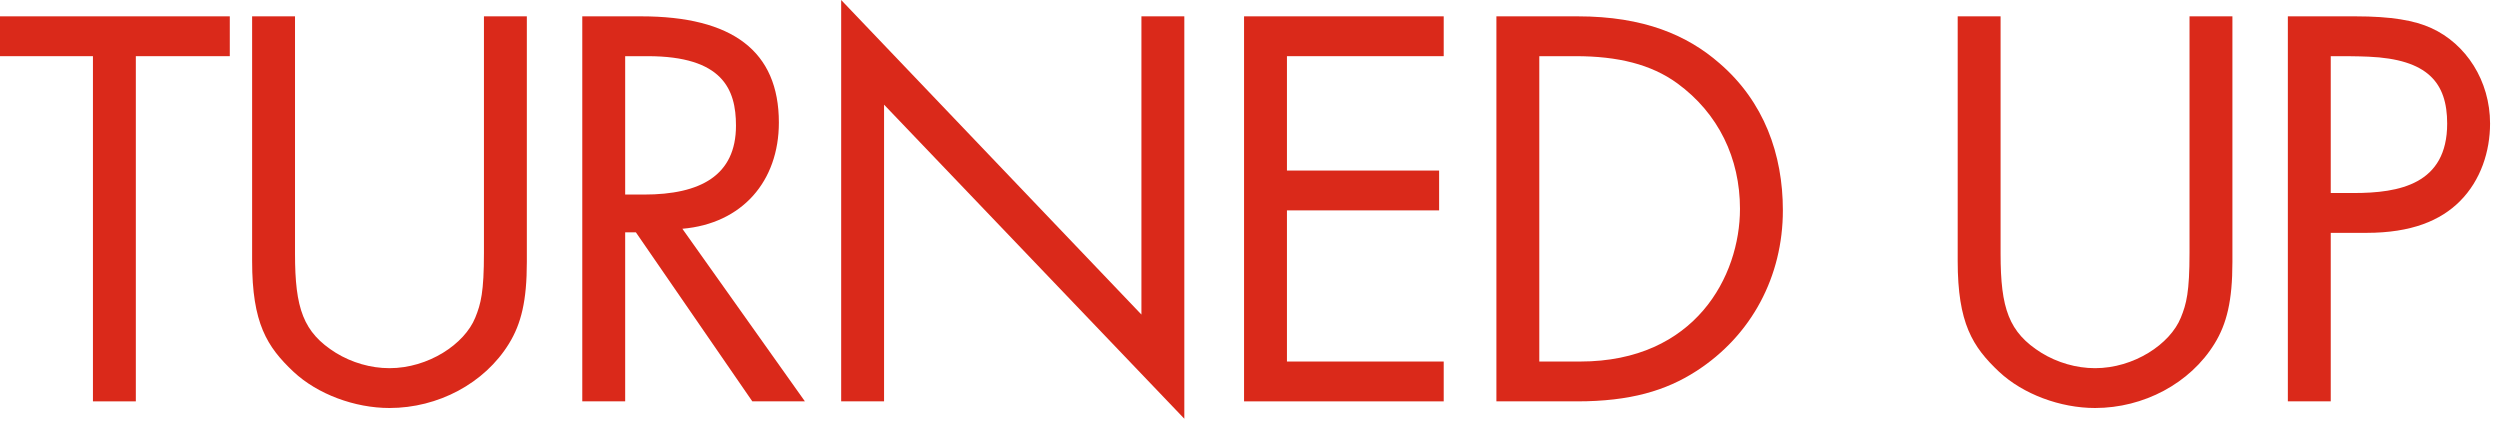
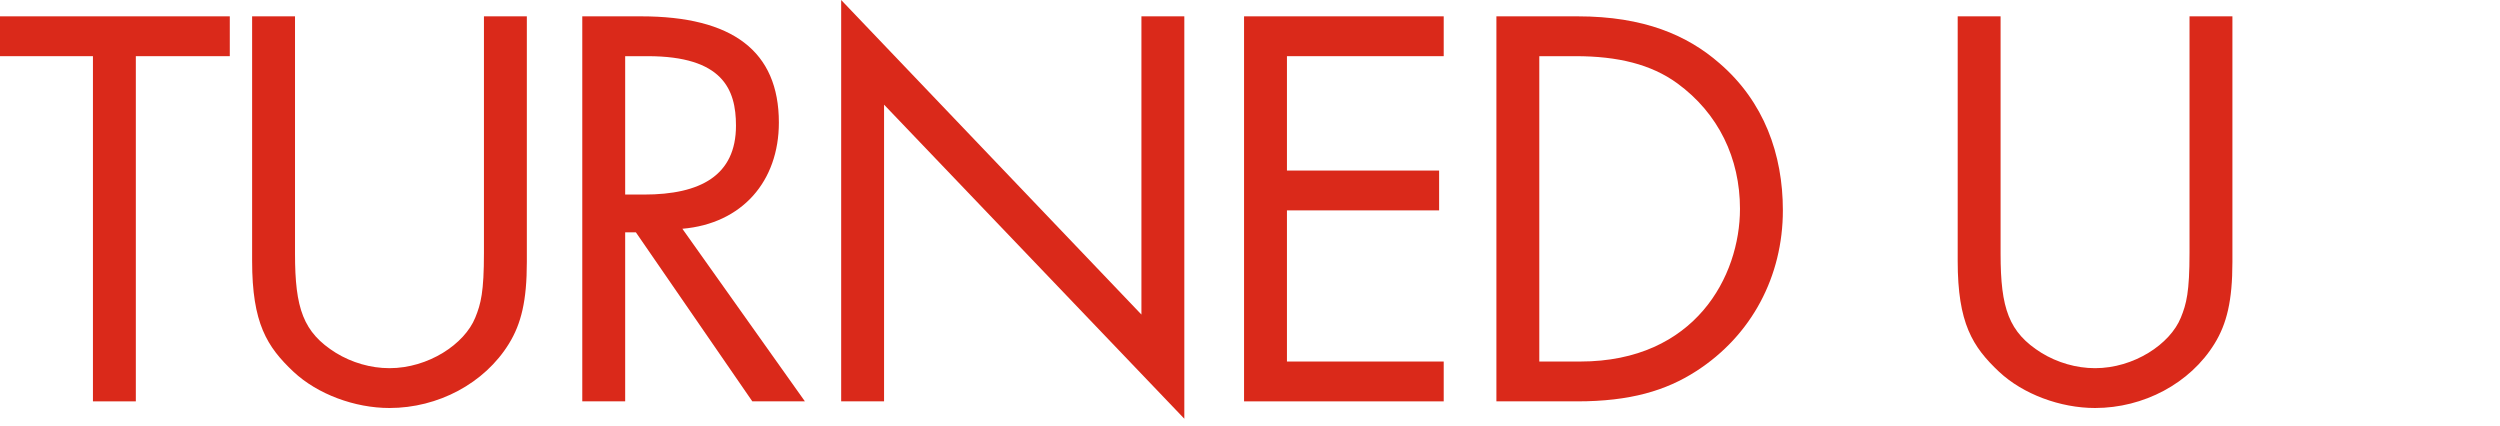
<svg xmlns="http://www.w3.org/2000/svg" width="235" height="40" viewBox="0 0 235 40" fill="none">
  <path d="M0 1.536H21.6V5.28H12.768V37.728H8.736V5.28H0V1.536Z" fill="#DA291A" />
  <path d="M23.699 1.536H27.731V23.856C27.731 28.992 28.499 31.248 31.571 33.168C33.059 34.08 34.835 34.608 36.611 34.608C40.259 34.608 43.667 32.352 44.675 29.856C45.203 28.56 45.491 27.456 45.491 23.76V1.536H49.523V24.624C49.523 28.272 48.995 30.432 47.843 32.304C45.539 36.048 41.171 38.352 36.611 38.352C33.347 38.352 29.843 37.056 27.587 34.944C25.091 32.592 23.699 30.384 23.699 24.528V1.536Z" fill="#DA291A" />
  <path d="M54.734 1.536H60.254C68.846 1.536 73.214 4.8 73.214 11.52C73.214 17.04 69.758 21.024 64.142 21.504L75.662 37.728H70.718L59.774 21.84H58.766V37.728H54.734V1.536ZM58.766 5.28V18.288H60.542C65.822 18.288 69.182 16.512 69.182 11.808C69.182 8.4 67.934 5.28 60.878 5.28H58.766Z" fill="#DA291A" />
  <path d="M79.07 37.728V0L107.294 29.568V1.536H111.326V39.36L83.102 9.84V37.728H79.07Z" fill="#DA291A" />
  <path d="M116.941 1.536H135.709V5.28H120.973V16.032H135.277V19.776H120.973V33.984H135.709V37.728H116.941V1.536Z" fill="#DA291A" />
-   <path d="M140.662 1.536H148.294C154.534 1.536 158.614 3.312 161.638 5.952C165.814 9.552 167.59 14.496 167.59 19.776C167.59 25.968 164.662 31.536 159.43 34.896C156.598 36.72 153.238 37.728 148.246 37.728H140.662V1.536ZM144.694 33.984H148.534C159.382 33.984 163.558 25.92 163.558 19.632C163.558 14.88 161.542 10.656 157.654 7.824C155.206 6.048 152.086 5.28 148.102 5.28H144.694V33.984Z" fill="#DA291A" />
+   <path d="M140.662 1.536H148.294C154.534 1.536 158.614 3.312 161.638 5.952C165.814 9.552 167.59 14.496 167.59 19.776C167.59 25.968 164.662 31.536 159.43 34.896C156.598 36.72 153.238 37.728 148.246 37.728H140.662V1.536ZM144.694 33.984H148.534C159.382 33.984 163.558 25.92 163.558 19.632C163.558 14.88 161.542 10.656 157.654 7.824C155.206 6.048 152.086 5.28 148.102 5.28H144.694Z" fill="#DA291A" />
  <path d="M184.023 1.536H188.055V23.856C188.055 28.992 188.823 31.248 191.895 33.168C193.383 34.08 195.159 34.608 196.935 34.608C200.583 34.608 203.991 32.352 204.999 29.856C205.527 28.56 205.815 27.456 205.815 23.76V1.536H209.847V24.624C209.847 28.272 209.319 30.432 208.167 32.304C205.863 36.048 201.495 38.352 196.935 38.352C193.671 38.352 190.167 37.056 187.911 34.944C185.415 32.592 184.023 30.384 184.023 24.528V1.536Z" fill="#DA291A" />
-   <path d="M215.058 1.536H221.394C224.802 1.536 226.962 1.92 228.546 2.64C231.81 4.128 234.066 7.584 234.066 11.616C234.066 14.208 233.202 16.944 231.234 18.912C229.41 20.736 226.674 21.888 222.45 21.888H219.09V37.728H215.058V1.536ZM219.09 5.28V18.144H221.25C225.522 18.144 230.034 17.328 230.034 11.616C230.034 7.776 228.21 5.568 222.642 5.328C221.538 5.28 220.578 5.28 219.09 5.28Z" fill="#DA291A" />
</svg>